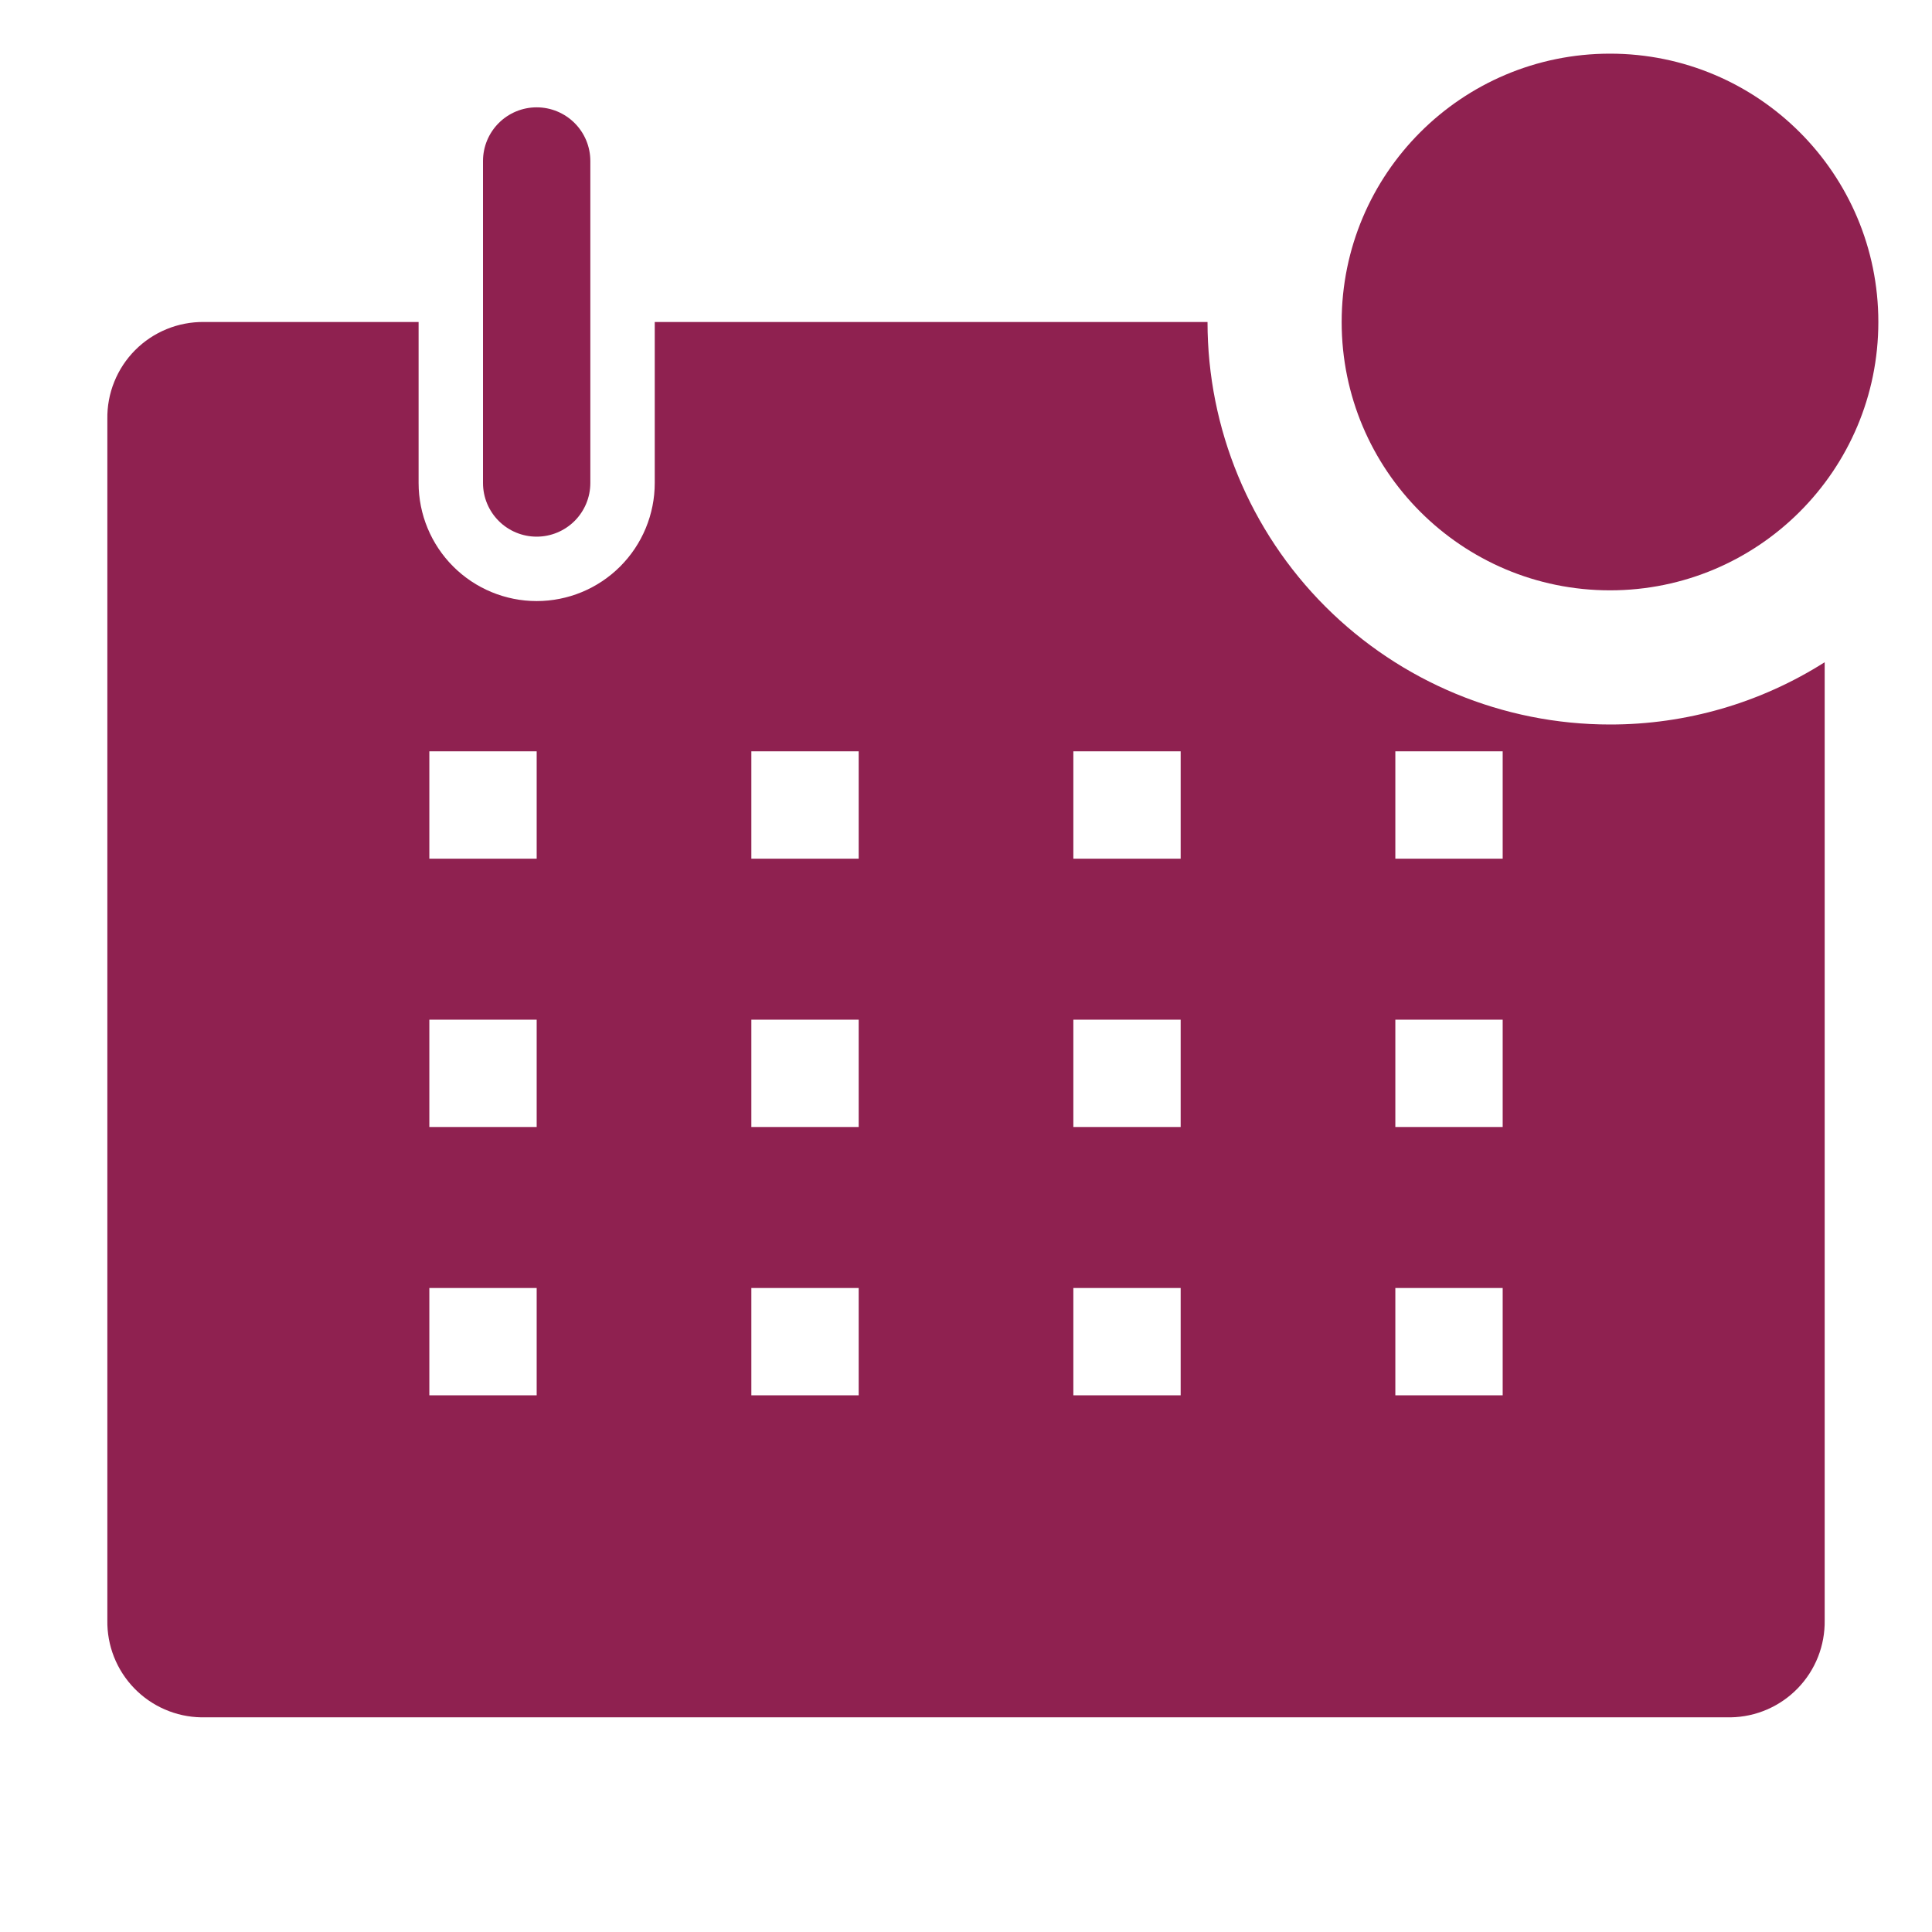
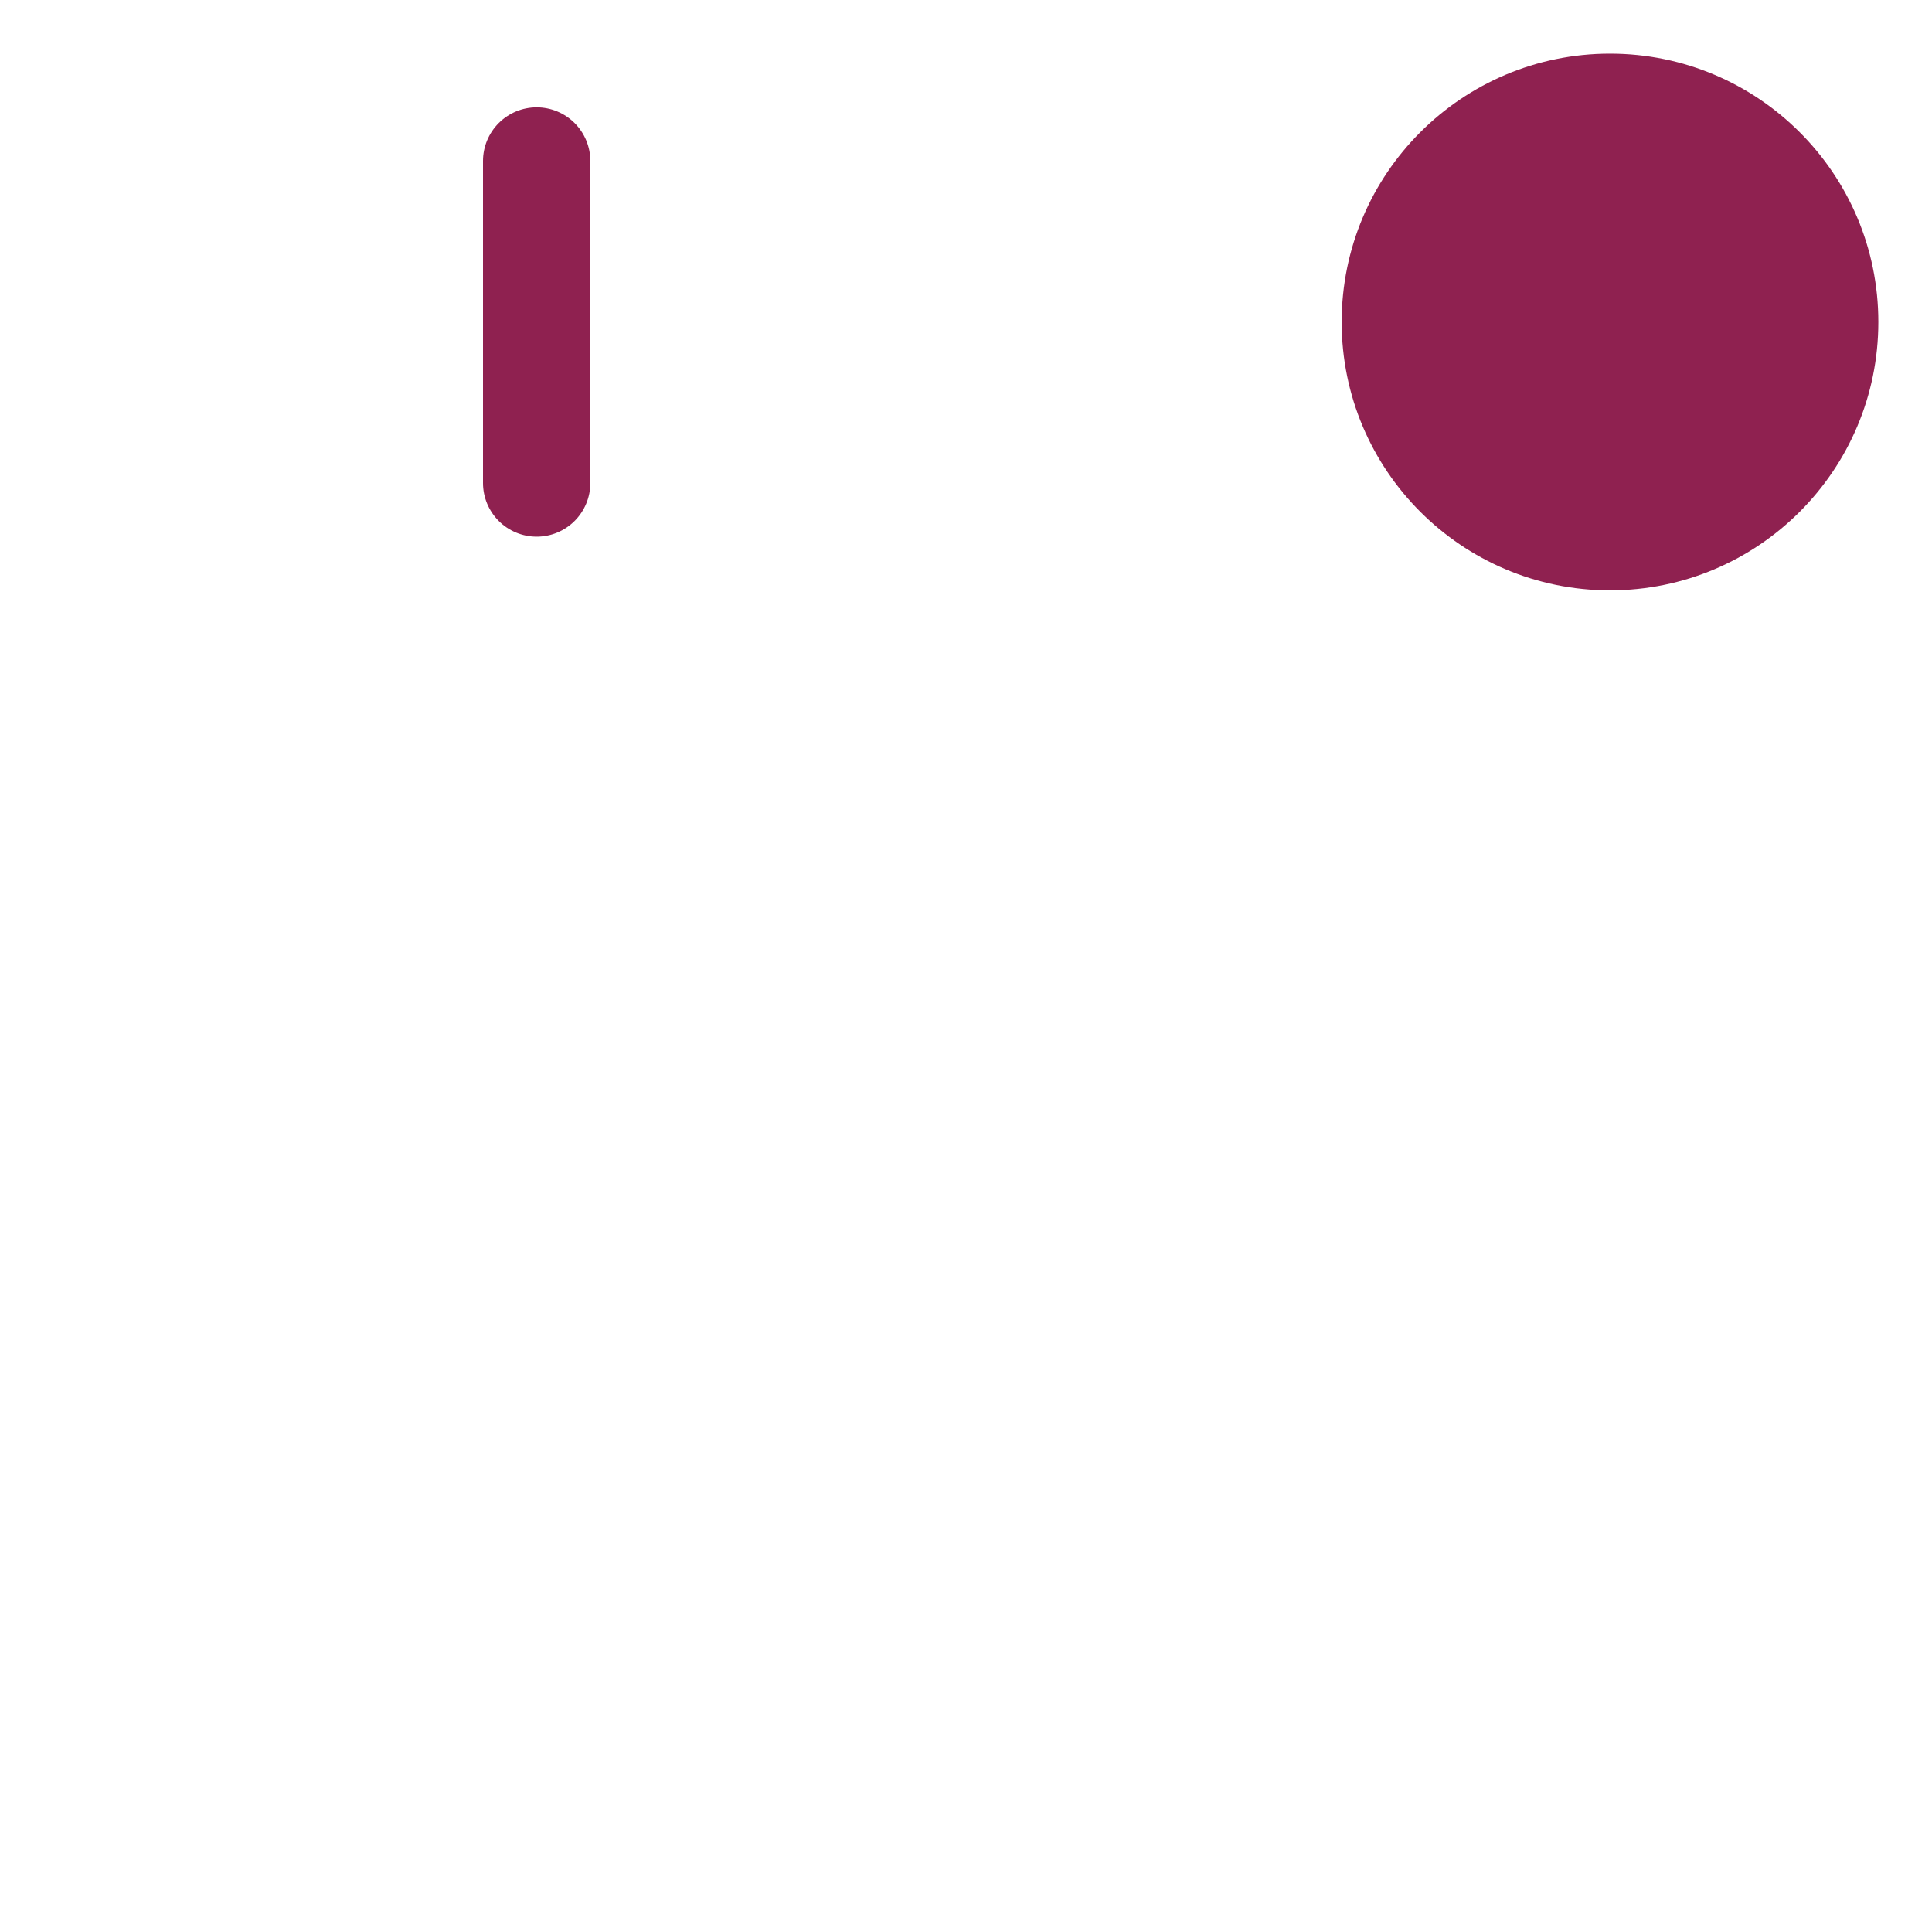
<svg xmlns="http://www.w3.org/2000/svg" width="124" height="124" viewBox="0 0 124 124" fill="none">
  <path d="M34.444 34.444C35.358 34.444 36.234 34.081 36.88 33.435C37.526 32.789 37.889 31.913 37.889 31V10.333C37.889 9.42 37.526 8.543 36.88 7.898C36.234 7.252 35.358 6.889 34.444 6.889C33.531 6.889 32.655 7.252 32.009 7.898C31.363 8.543 31 9.42 31 10.333V31C31 31.913 31.363 32.789 32.009 33.435C32.655 34.081 33.531 34.444 34.444 34.444Z" fill="#8F2150" />
-   <path d="M103.334 46.5C96.483 46.5 89.912 43.778 85.067 38.933C80.222 34.089 77.501 27.518 77.501 20.666H42.023V31C42.023 33.01 41.224 34.937 39.803 36.358C38.382 37.779 36.455 38.578 34.445 38.578C32.435 38.578 30.508 37.779 29.087 36.358C27.666 34.937 26.867 33.01 26.867 31V20.666H13.09C12.27 20.657 11.457 20.812 10.698 21.123C9.939 21.433 9.25 21.892 8.672 22.474C8.094 23.055 7.639 23.746 7.333 24.507C7.026 25.267 6.876 26.081 6.89 26.901V103.988C6.876 104.793 7.021 105.593 7.316 106.342C7.612 107.091 8.052 107.774 8.612 108.353C9.172 108.932 9.84 109.395 10.579 109.716C11.318 110.037 12.112 110.209 12.917 110.222H111.084C111.889 110.209 112.684 110.037 113.423 109.716C114.161 109.395 114.83 108.932 115.389 108.353C115.949 107.774 116.389 107.091 116.685 106.342C116.98 105.593 117.125 104.793 117.112 103.988V42.504C112.992 45.119 108.213 46.505 103.334 46.5ZM34.445 89.555H27.556V82.666H34.445V89.555ZM34.445 72.333H27.556V65.444H34.445V72.333ZM34.445 55.111H27.556V48.222H34.445V55.111ZM55.112 89.555H48.223V82.666H55.112V89.555ZM55.112 72.333H48.223V65.444H55.112V72.333ZM55.112 55.111H48.223V48.222H55.112V55.111ZM75.778 89.555H68.89V82.666H75.778V89.555ZM75.778 72.333H68.89V65.444H75.778V72.333ZM75.778 55.111H68.89V48.222H75.778V55.111ZM96.445 89.555H89.556V82.666H96.445V89.555ZM96.445 72.333H89.556V65.444H96.445V72.333ZM96.445 55.111H89.556V48.222H96.445V55.111Z" fill="#8F2150" />
  <path d="M103.334 37.889C112.845 37.889 120.556 30.178 120.556 20.667C120.556 11.155 112.845 3.444 103.334 3.444C93.822 3.444 86.111 11.155 86.111 20.667C86.111 30.178 93.822 37.889 103.334 37.889Z" fill="#8F2150" />
</svg>